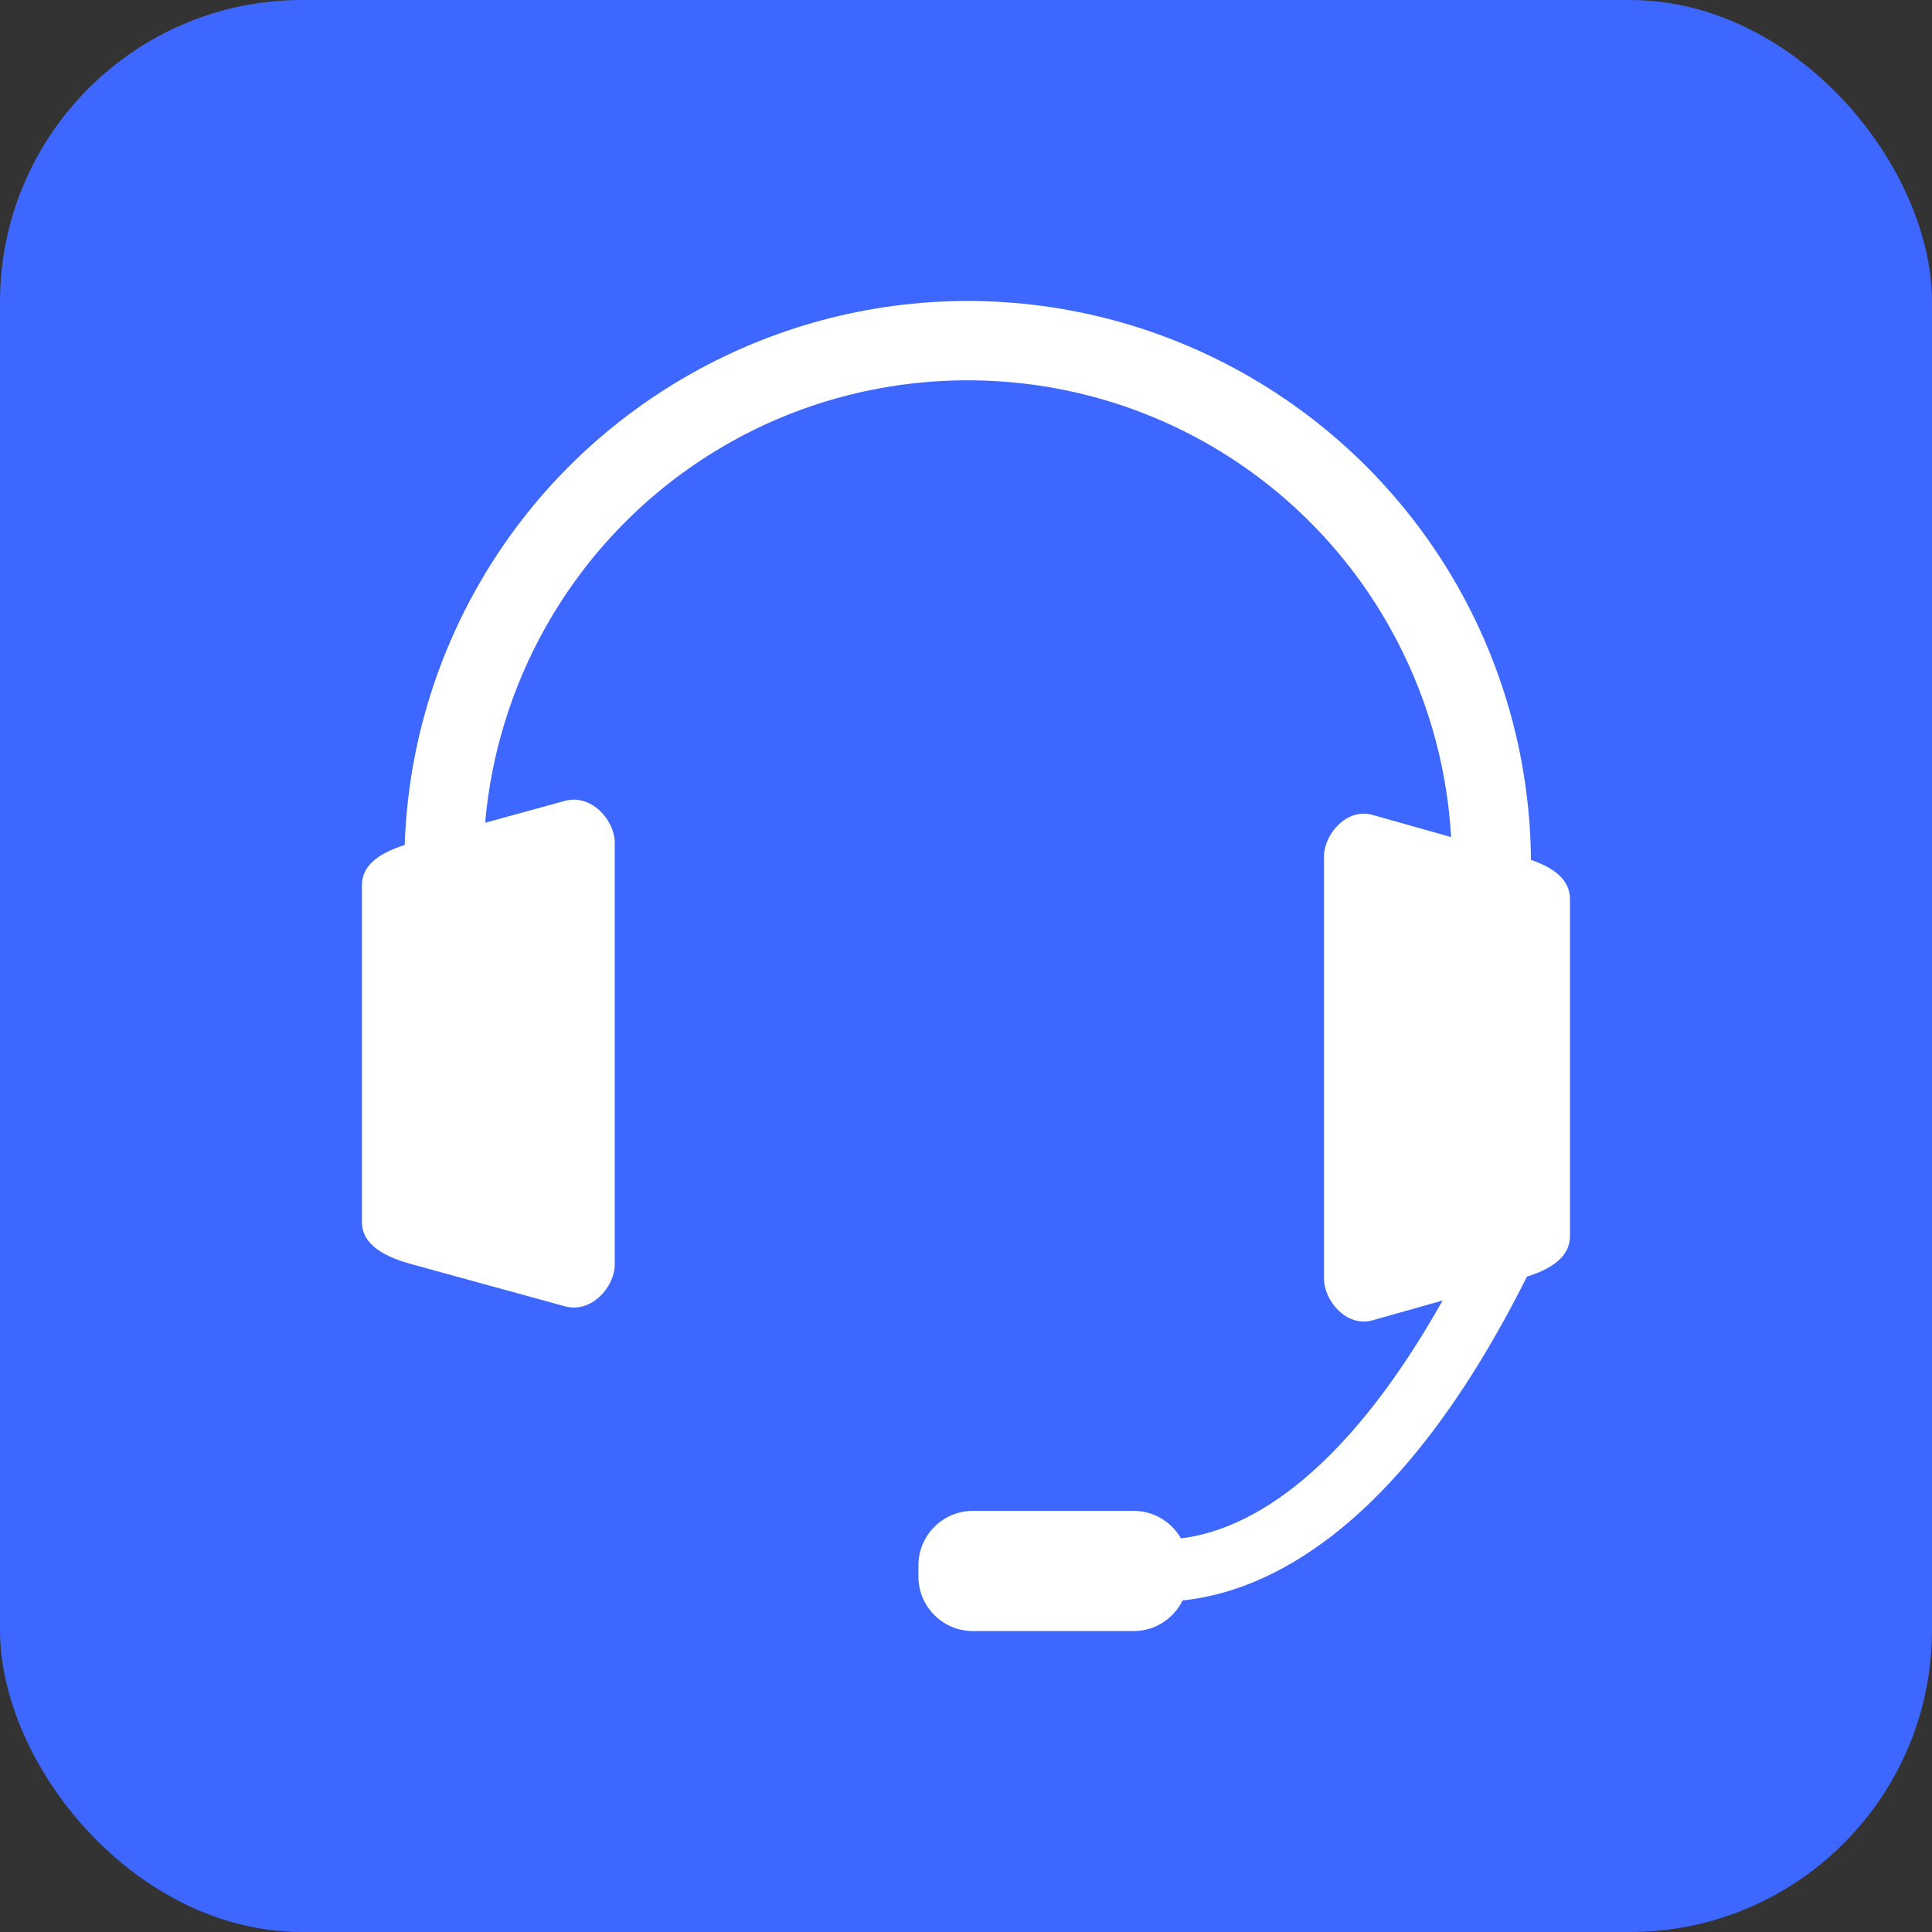
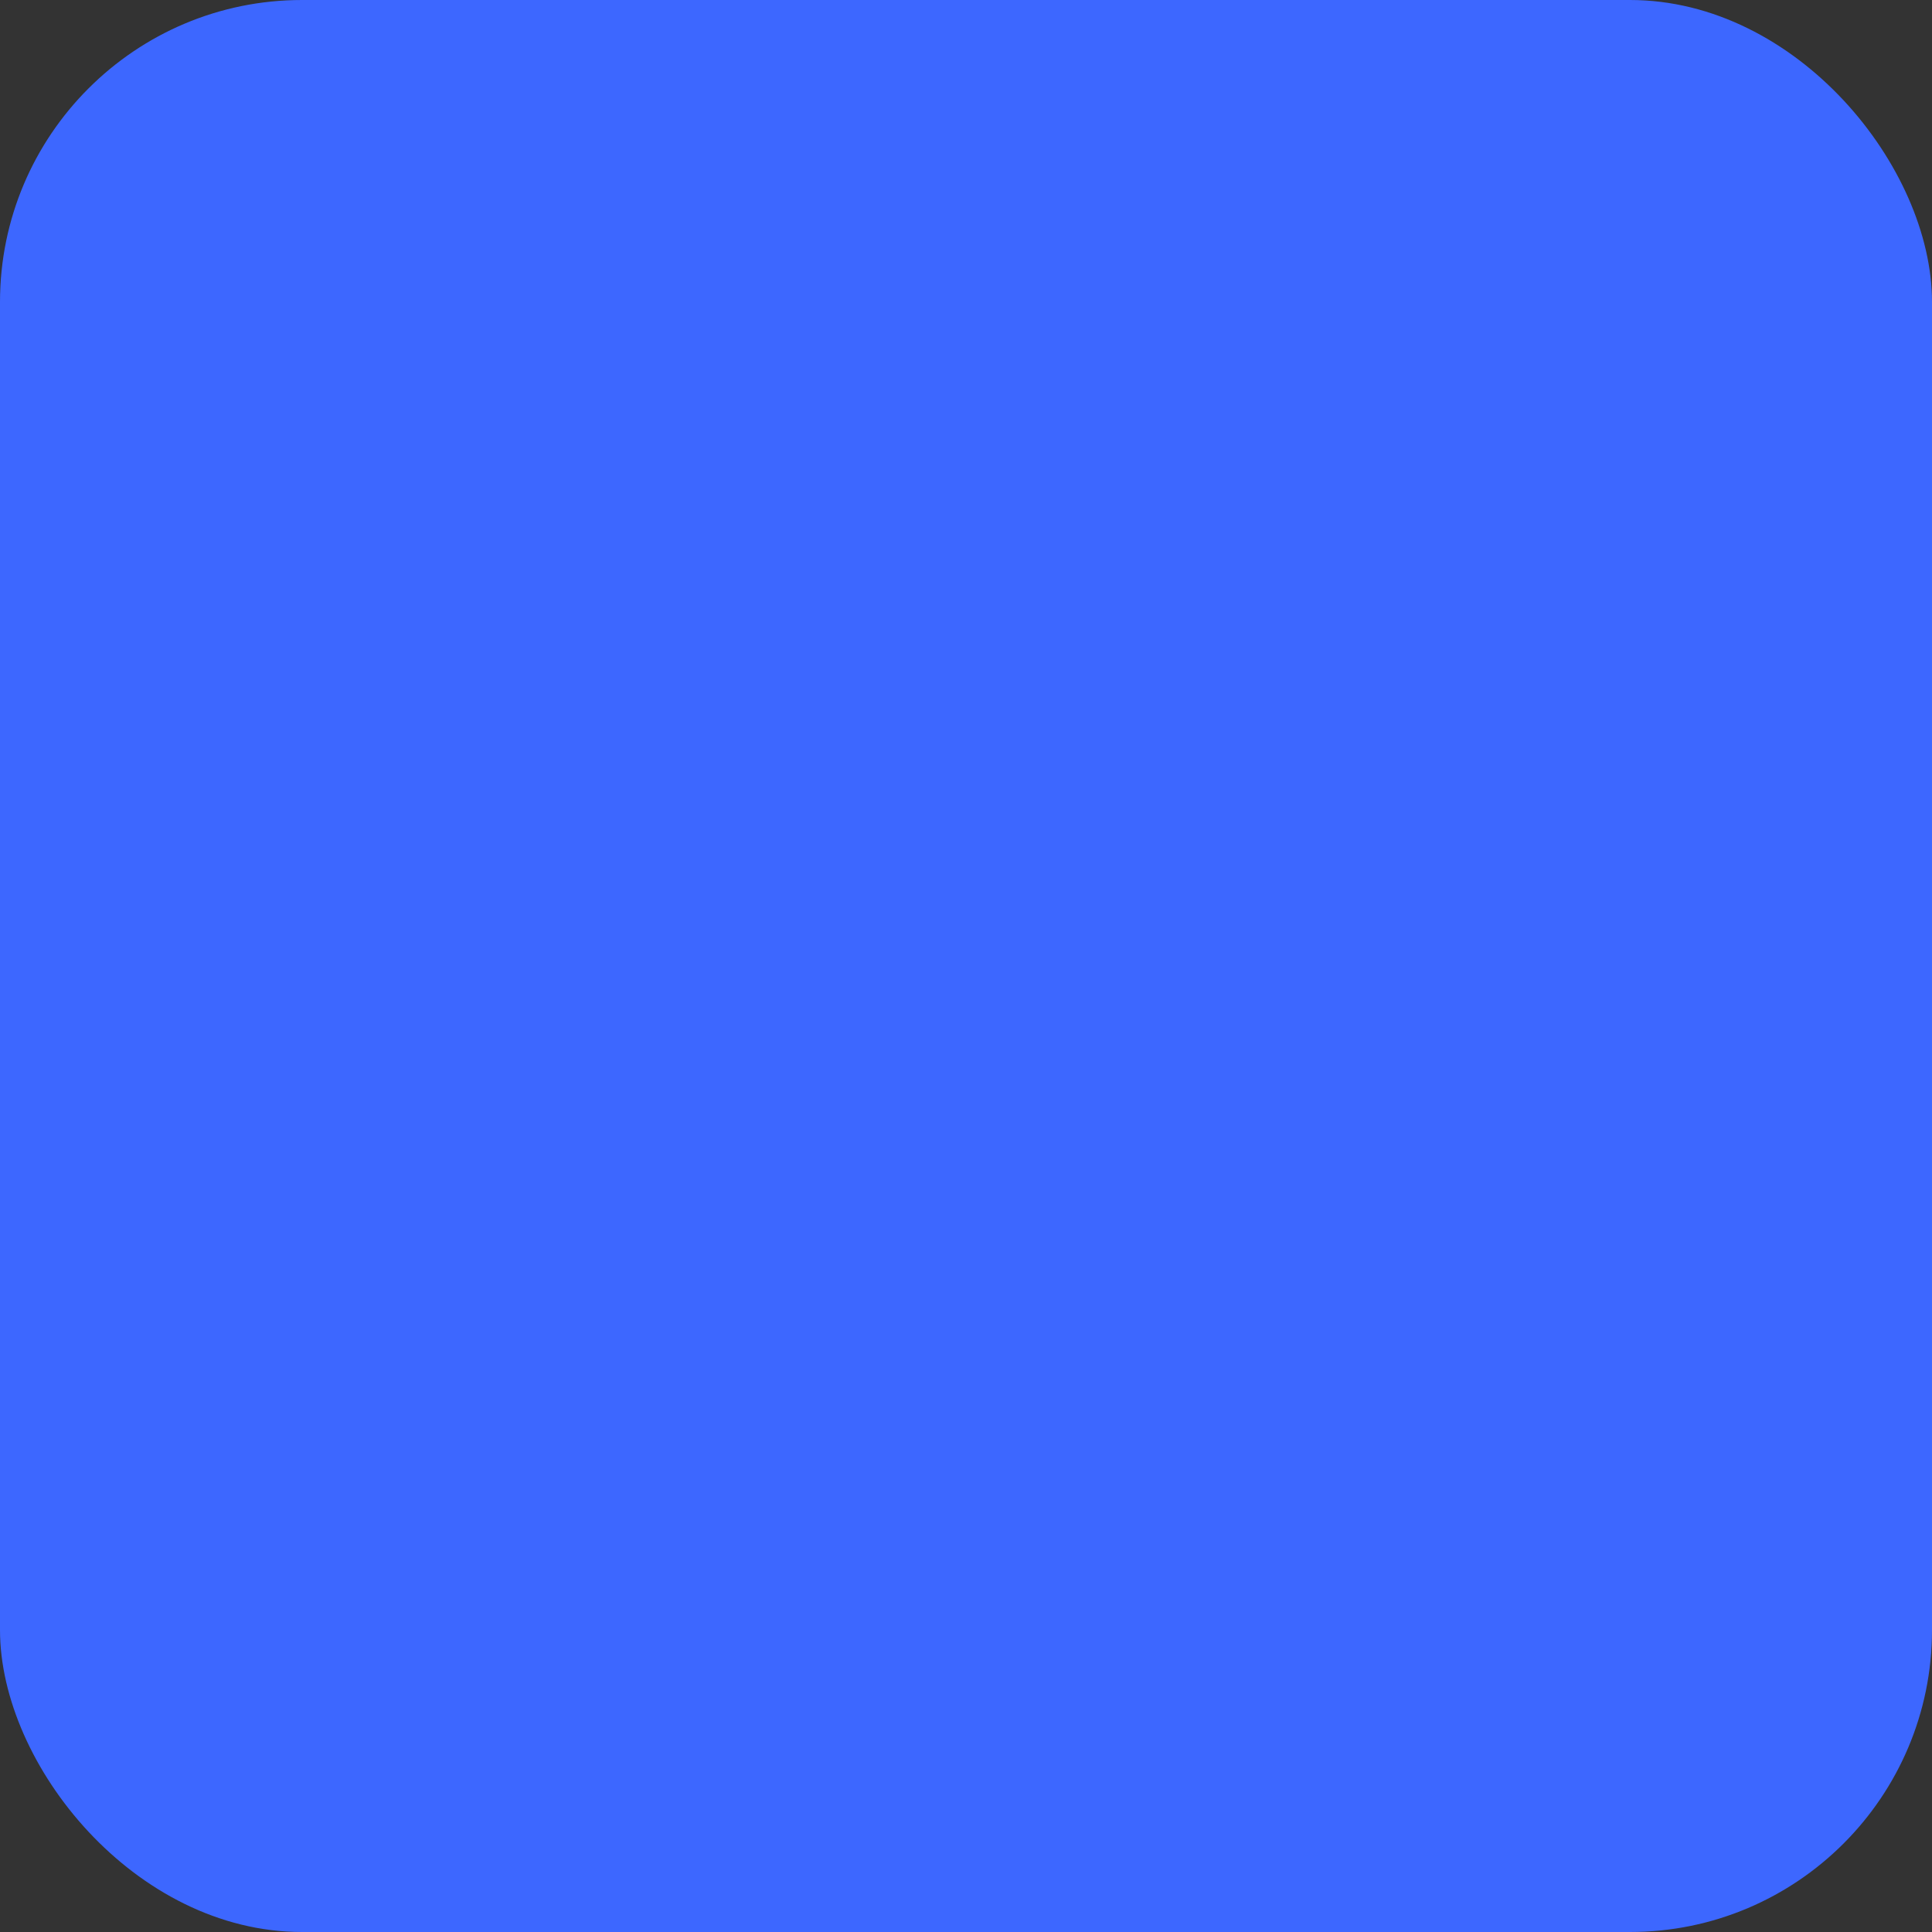
<svg xmlns="http://www.w3.org/2000/svg" id="Layer_1" viewBox="0 0 479.77 479.77">
  <rect x="0" y="0" width="479.77" height="479.77" fill="#333333" stroke="none" />
  <defs>
    <style>.cls-1{fill:#fff;}.cls-1,.cls-2{stroke-width:0px;}.cls-2{fill:#3d67ff;}</style>
  </defs>
  <rect class="cls-2" y="0" width="479.77" height="479.77" rx="75" ry="75" />
  <g id="Layer_1-2">
-     <path class="cls-1" d="m120.5,204.31l19.81-5.44c6.46-1.77,12.35,4.71,12.35,10.46v104.61c0,5.75-5.89,12.24-12.35,10.46l-38.08-10.46c-6.46-1.77-12.35-4.71-12.35-10.46v-83.69c0-5.23,4.87-8.13,10.62-9.95.77-22.7,7.03-44.49,17.83-63.71,11.95-21.27,29.48-39.42,51.32-52.2,21.87-12.79,46.28-19.19,70.65-19.19s48.79,6.4,70.65,19.19c21.84,12.78,39.37,30.93,51.32,52.2,11.38,20.26,17.72,43.38,17.91,67.4,5.31,1.83,9.69,4.7,9.69,9.74v83.69c0,5.34-4.94,8.25-10.69,10.06-31.75,63.44-64.91,78.28-85.51,80.41-2.2,4.49-6.82,7.61-12.14,7.61h-39.95c-7.43,0-13.51-6.08-13.51-13.51v-2.83c0-7.43,6.08-13.51,13.51-13.51h39.95c5.01,0,9.4,2.76,11.73,6.83,14.61-1.75,38.91-12.79,64.99-59.07l-17.45,4.93c-6.29,1.77-12.02-4.71-12.02-10.46v-104.61c0-5.75,5.73-12.24,12.02-10.46l19.55,5.52c-1.05-18.52-6.37-36.31-15.25-52.12-10.29-18.31-25.35-33.92-44.09-44.89-18.71-10.95-39.7-16.42-60.72-16.42s-42.02,5.47-60.72,16.42c-18.73,10.96-33.79,26.57-44.09,44.89-8.31,14.79-13.5,31.32-15,48.56h0Z" />
-   </g>
+     </g>
</svg>